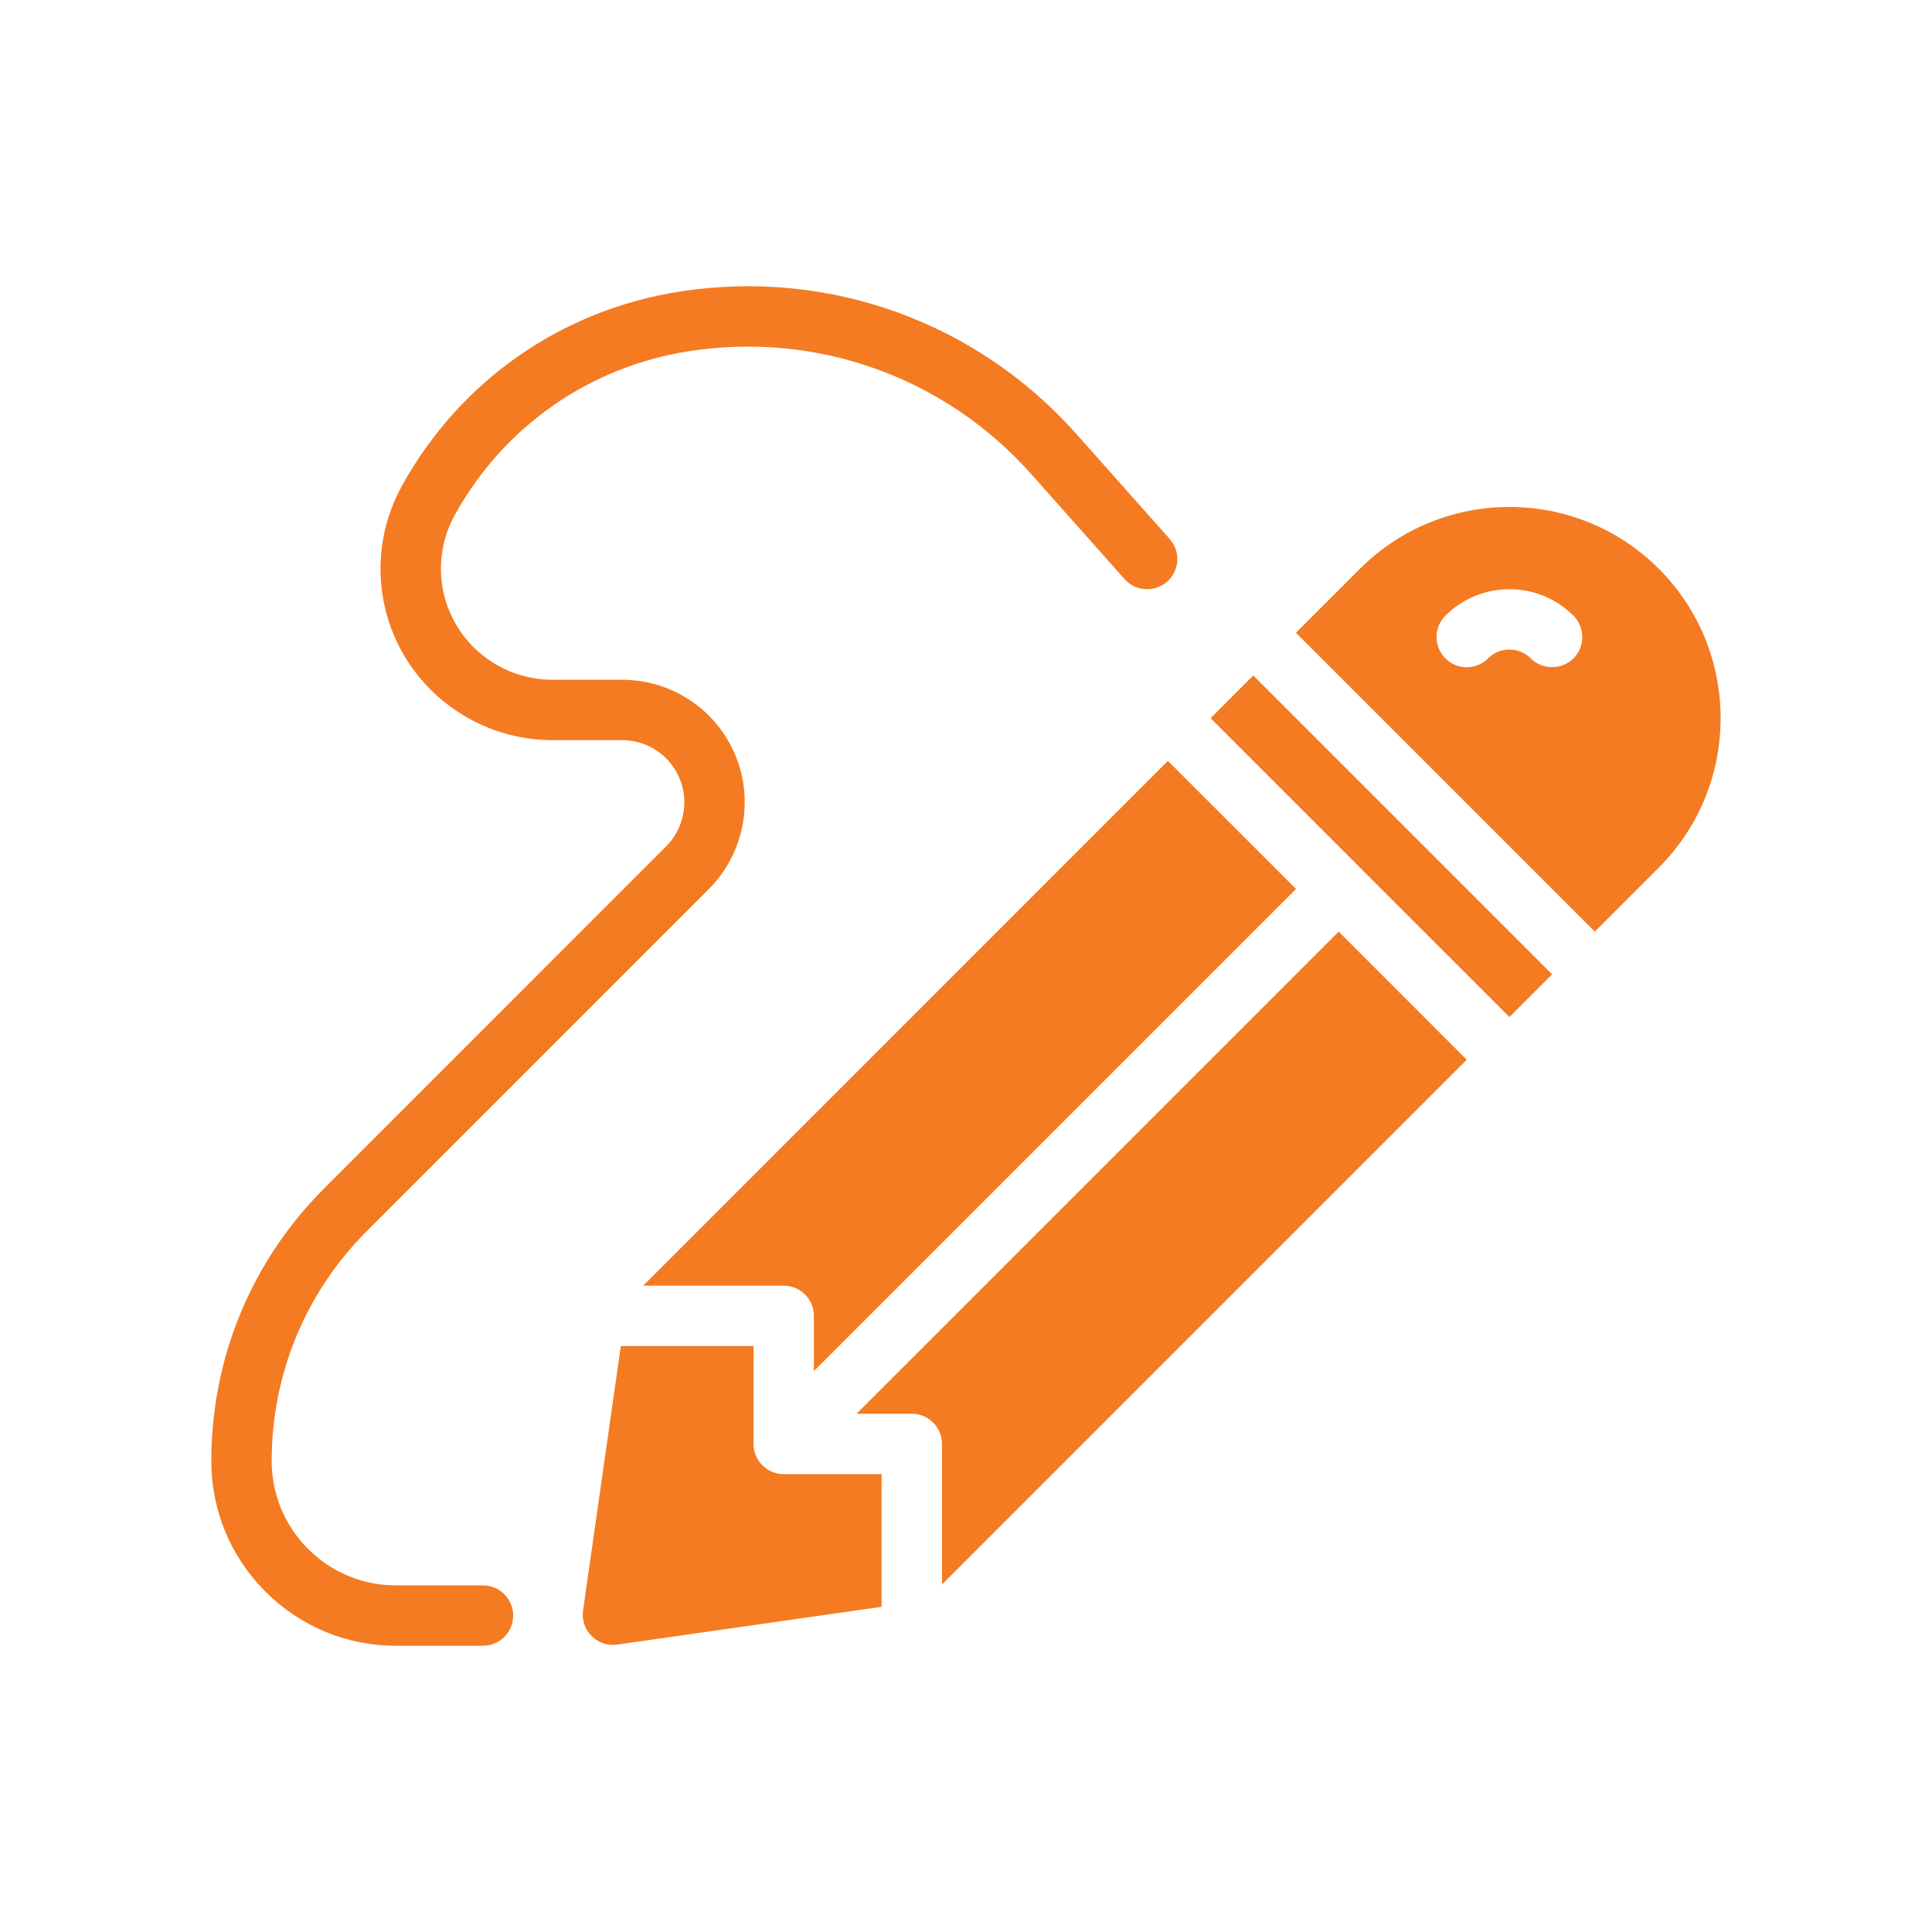
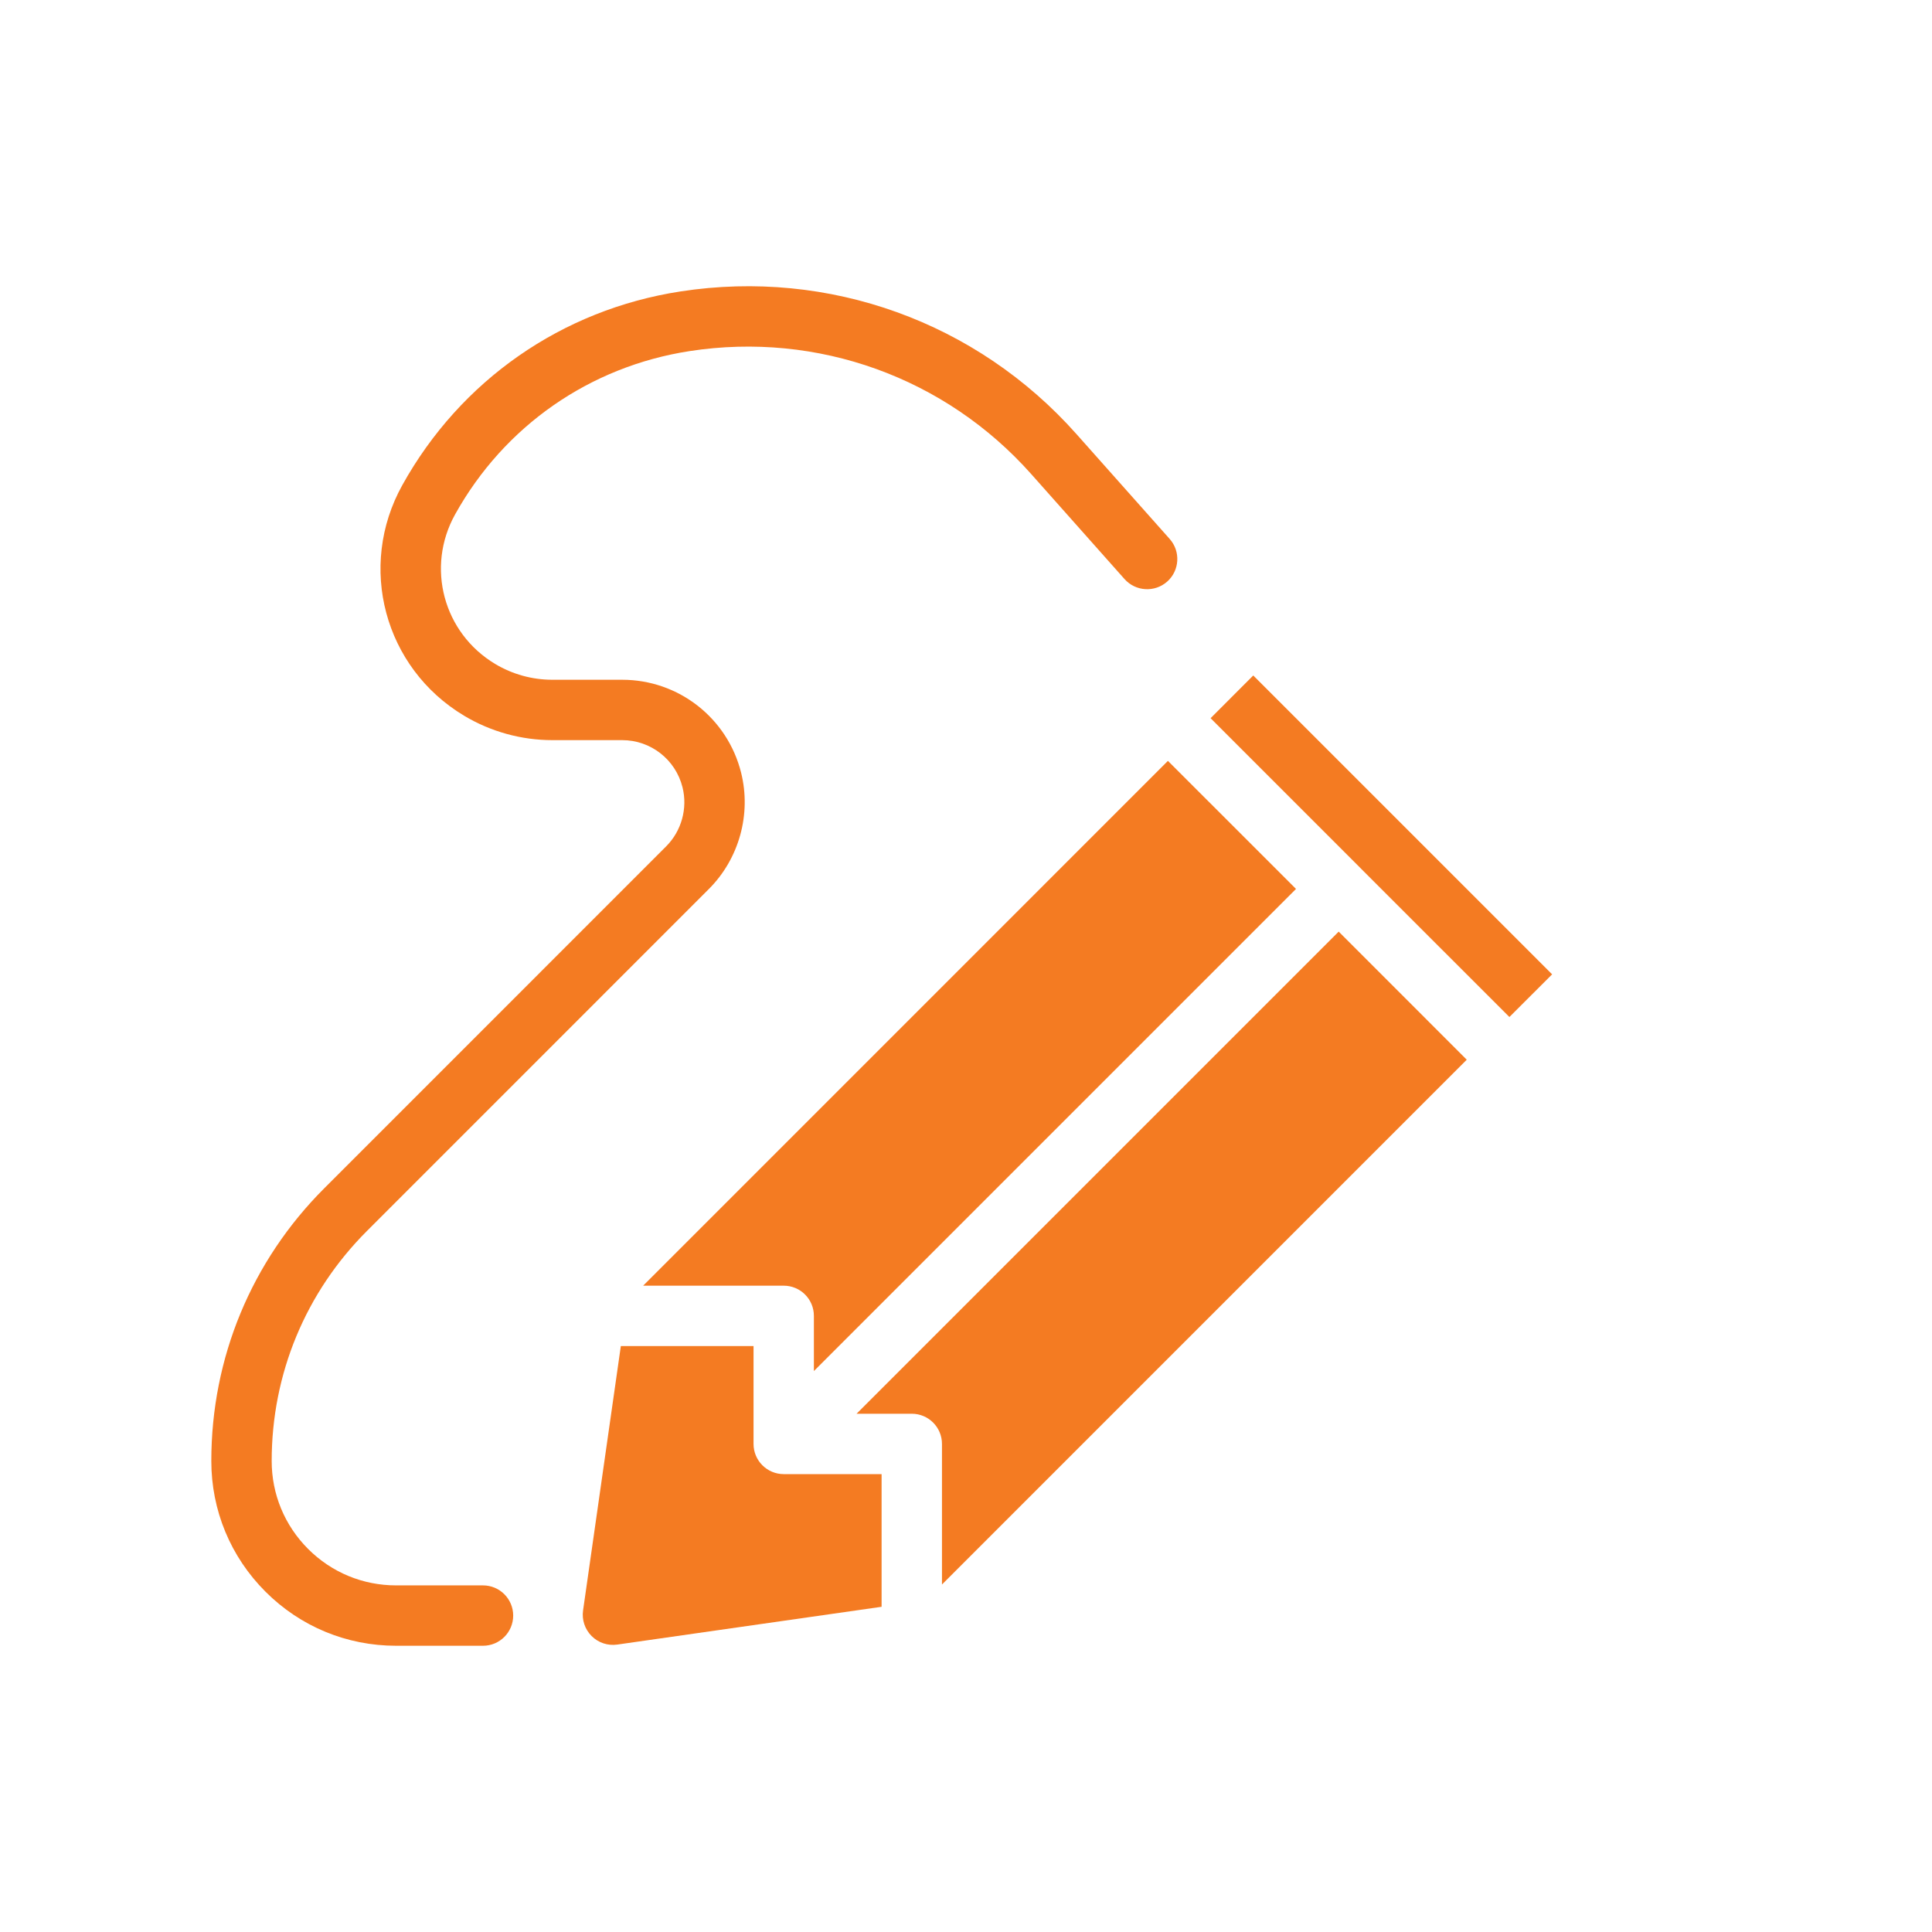
<svg xmlns="http://www.w3.org/2000/svg" width="64" height="64" viewBox="0 0 64 64" fill="none">
  <path d="M40.102 23.791L45.05 28.739L45.051 28.74L45.052 28.742L50.001 33.69L51.416 32.276L41.516 22.376L40.102 23.791Z" fill="#F47B22" />
  <path d="M28.375 46.832H30.204C30.756 46.832 31.204 47.279 31.204 47.832V52.489L48.588 35.104L44.346 30.861L28.375 46.832Z" fill="#F47B22" />
-   <path d="M54.95 18.841C52.221 16.111 47.781 16.112 45.051 18.841L42.93 20.962L52.829 30.861L54.95 28.74C57.68 26.011 57.68 21.57 54.95 18.841ZM52.122 21.81C51.733 22.198 51.095 22.197 50.708 21.81C50.318 21.42 49.683 21.42 49.294 21.81C48.903 22.201 48.27 22.201 47.88 21.81C47.489 21.419 47.489 20.787 47.88 20.396C49.05 19.226 50.952 19.226 52.122 20.396C52.512 20.787 52.512 21.419 52.122 21.81Z" fill="#F47B22" />
  <path d="M24.962 47.832V44.59H20.566L19.315 53.347C19.27 53.659 19.375 53.973 19.598 54.196C19.821 54.419 20.134 54.523 20.446 54.479L29.204 53.227V48.832H25.962C25.41 48.832 24.962 48.384 24.962 47.832Z" fill="#F47B22" />
  <path d="M42.932 29.447L38.689 25.205L21.305 42.59H25.961C26.514 42.59 26.961 43.037 26.961 43.59V45.418L42.932 29.447Z" fill="#F47B22" />
  <path d="M16 52.518H13.121C12.021 52.518 10.985 52.09 10.207 51.311C9.429 50.533 9 49.498 9 48.397C9 45.518 10.121 42.811 12.157 40.776L23.481 29.451C24.484 28.448 24.894 26.971 24.55 25.595C24.097 23.784 22.477 22.518 20.61 22.518H18.298C17.63 22.518 16.974 22.337 16.401 21.993C14.687 20.964 14.104 18.789 15.075 17.042C16.703 14.113 19.536 12.14 22.848 11.63C27.083 10.978 31.314 12.502 34.162 15.706L37.252 19.183C37.62 19.595 38.252 19.632 38.665 19.266C39.077 18.899 39.114 18.267 38.748 17.854L35.657 14.377C32.357 10.665 27.459 8.897 22.544 9.654C18.616 10.258 15.256 12.597 13.327 16.071C11.83 18.767 12.728 22.122 15.372 23.708C16.256 24.238 17.268 24.518 18.298 24.518H20.61C21.557 24.518 22.379 25.16 22.609 26.08C22.784 26.778 22.576 27.528 22.067 28.037L10.743 39.362C8.329 41.775 7 44.984 7 48.397C7 50.032 7.637 51.569 8.793 52.725C9.949 53.882 11.486 54.518 13.121 54.518H16C16.552 54.518 17 54.071 17 53.518C17 52.966 16.552 52.518 16 52.518Z" fill="#F47B22" />
</svg>